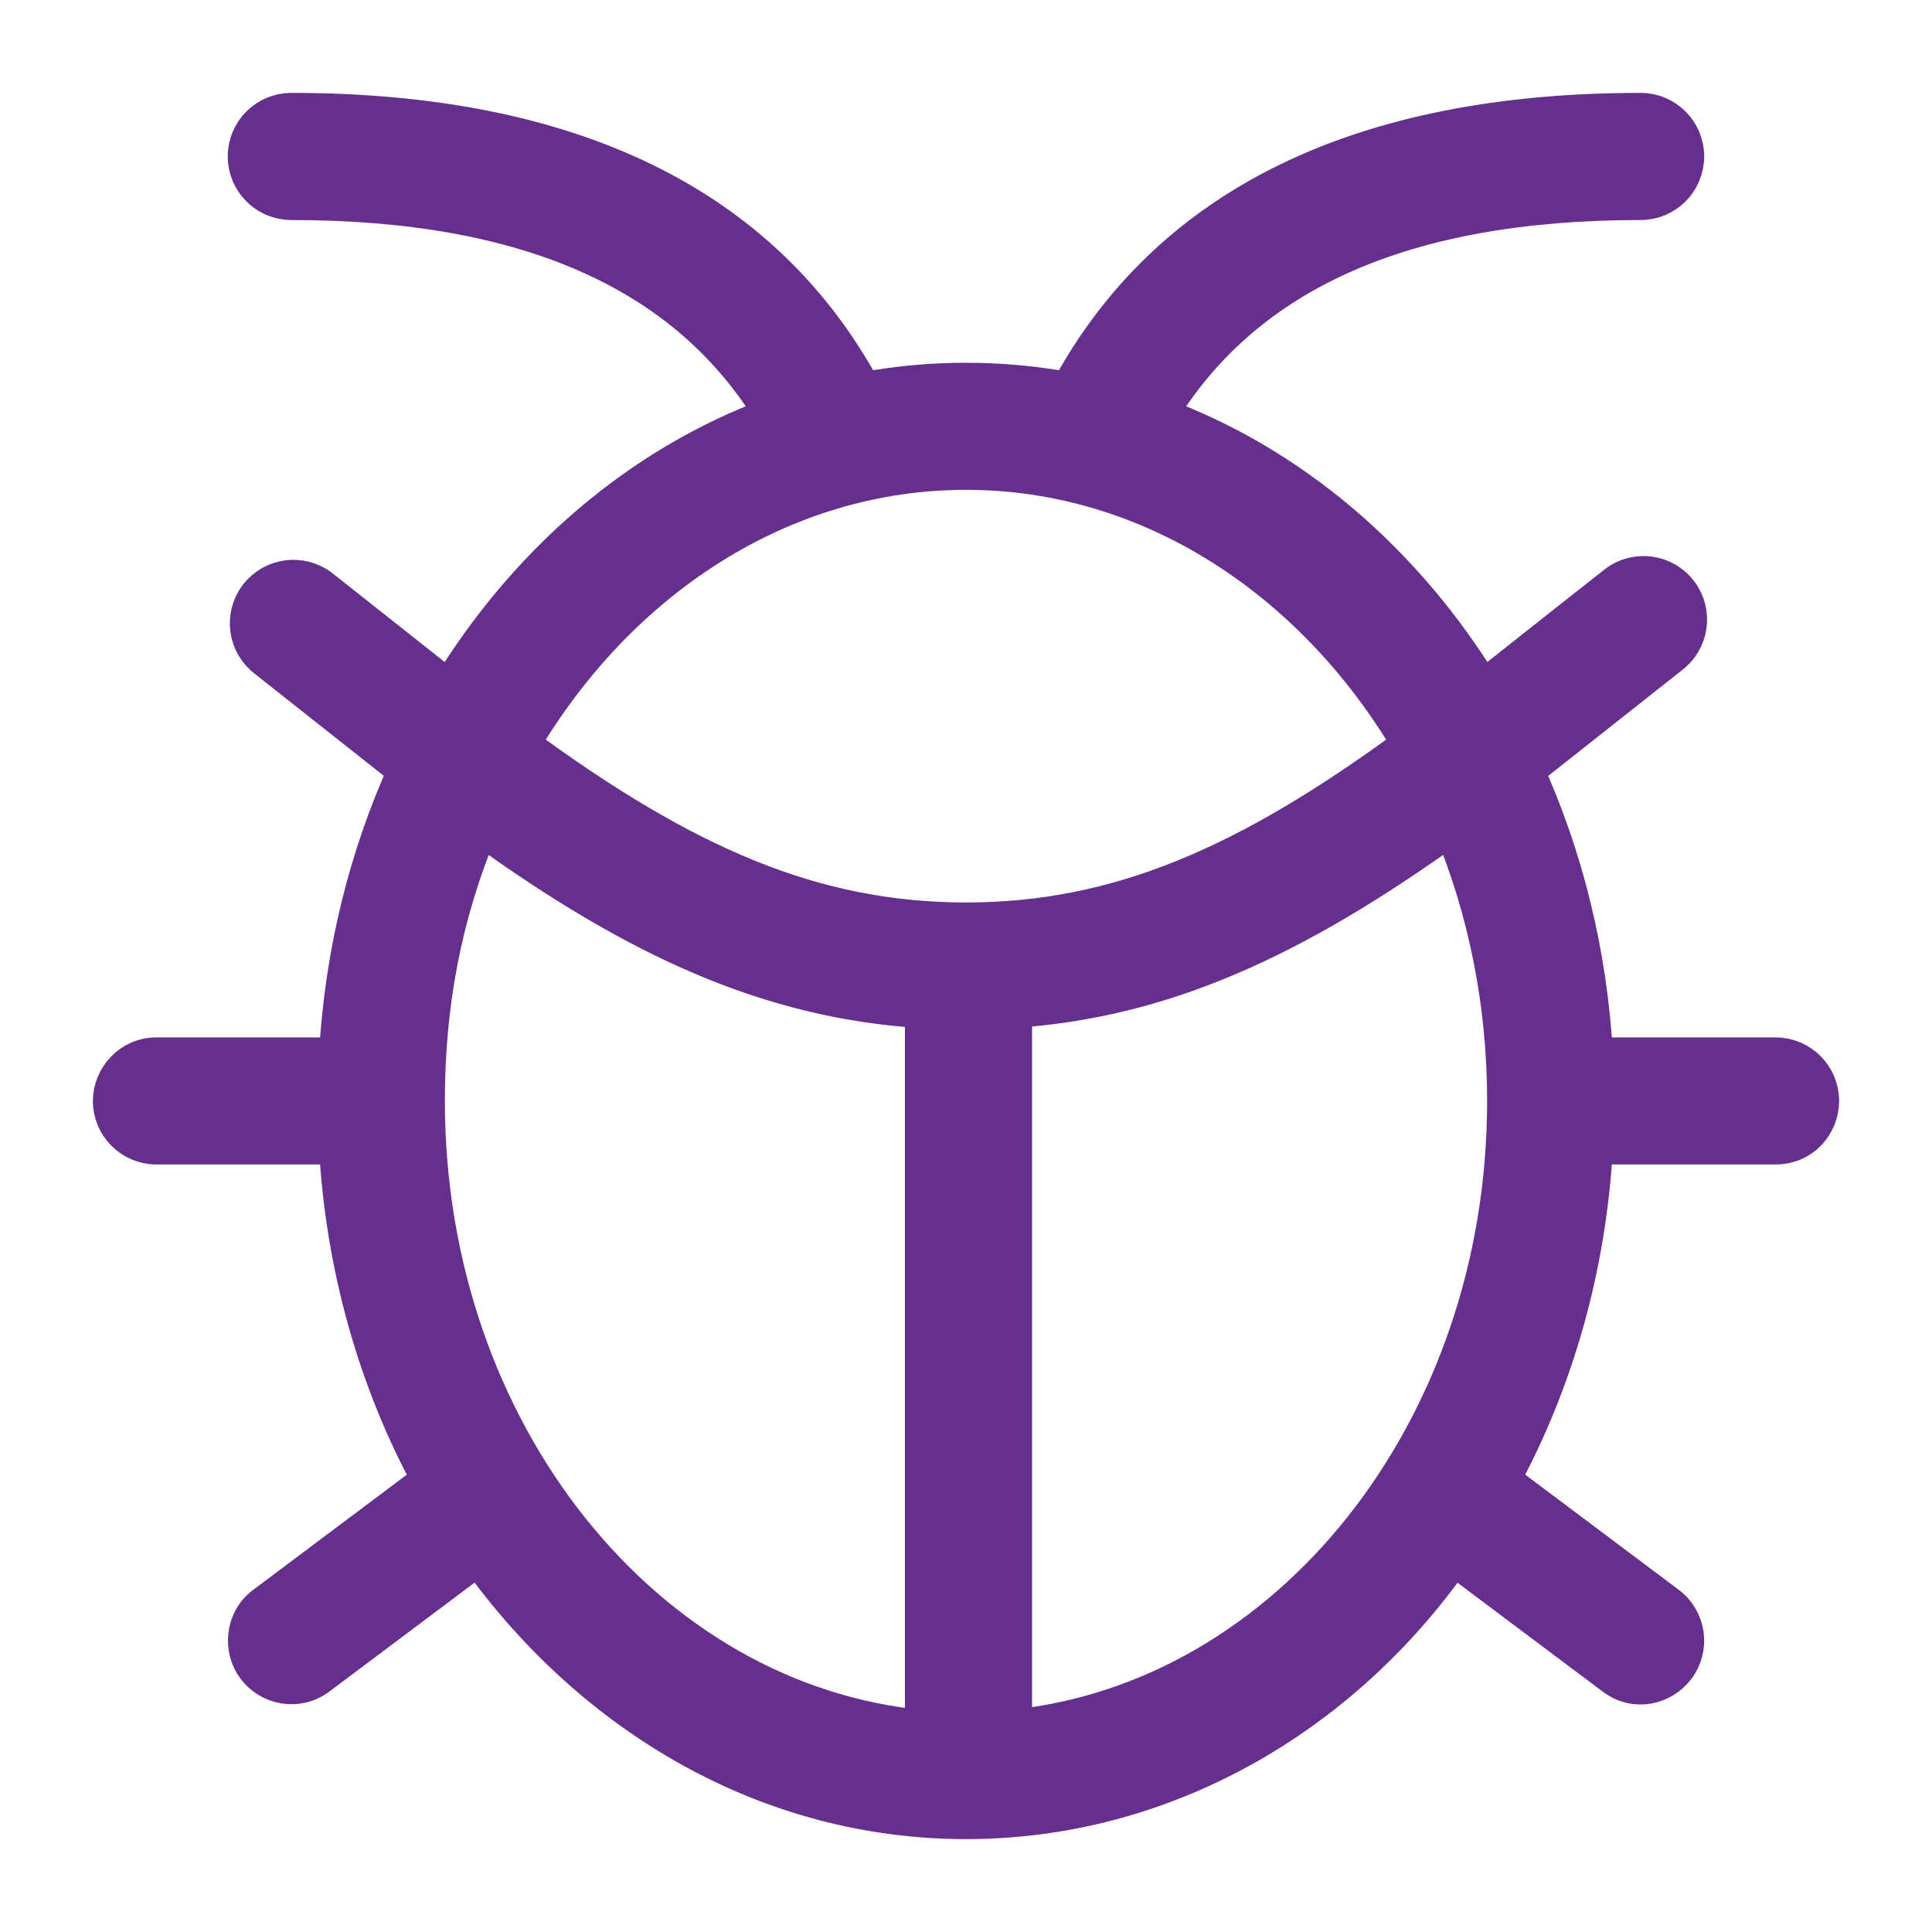
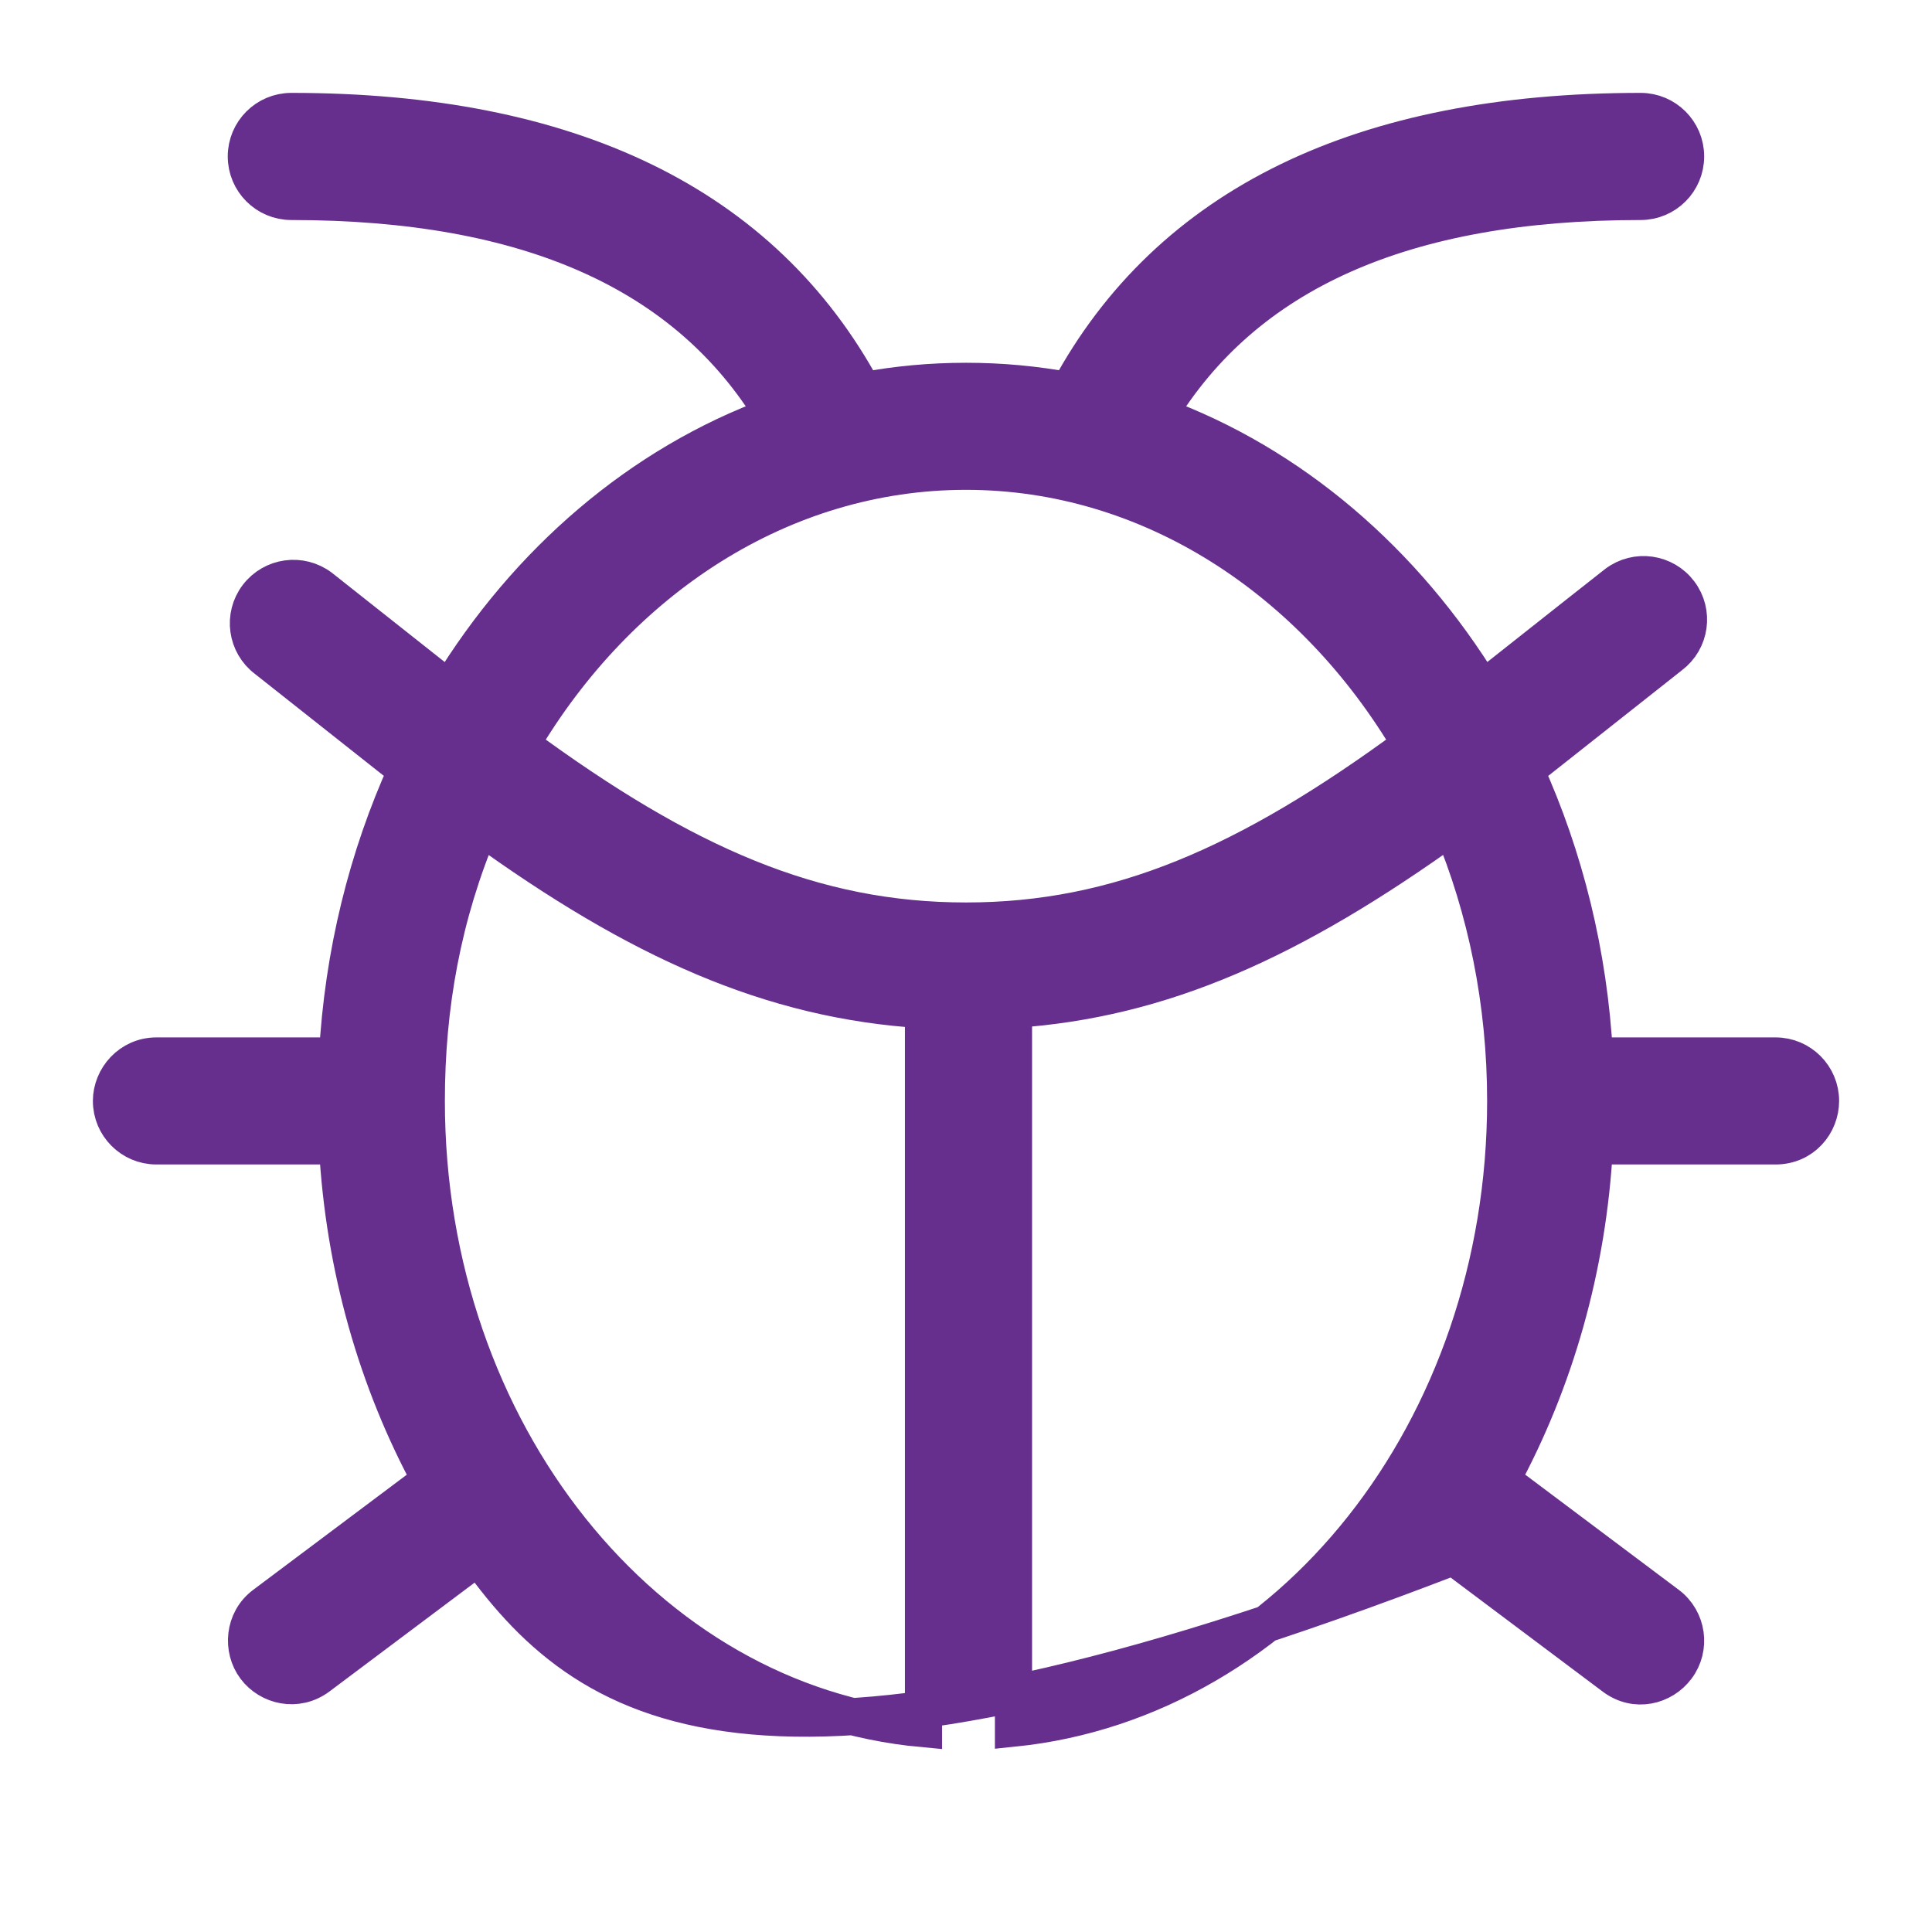
<svg xmlns="http://www.w3.org/2000/svg" width="26" height="26" viewBox="0 0 26 26" fill="none">
-   <path d="M22.079 1.5C22.413 1.5 22.684 1.771 22.684 2.105C22.684 2.44 22.413 2.711 22.079 2.711C18.883 2.711 16.749 3.673 15.587 5.59C17.376 6.244 18.903 7.557 19.953 9.277C21.113 8.36 21.713 7.886 21.754 7.855C22.021 7.654 22.4 7.707 22.601 7.974C22.803 8.241 22.749 8.621 22.482 8.822L20.528 10.366C21.056 11.531 21.383 12.833 21.457 14.211L23.895 14.211C24.229 14.211 24.5 14.482 24.5 14.816C24.5 15.126 24.26 15.421 23.895 15.421H21.457C21.369 17.062 20.922 18.595 20.205 19.917L22.442 21.595C22.709 21.795 22.764 22.175 22.563 22.442C22.378 22.689 22.011 22.787 21.716 22.563L19.561 20.947C18.046 23.113 15.653 24.5 13 24.5C10.347 24.5 7.989 23.113 6.439 20.947L4.284 22.563C3.994 22.779 3.622 22.689 3.437 22.442C3.251 22.195 3.276 21.805 3.558 21.595L5.795 19.918C5.078 18.596 4.631 17.062 4.542 15.421L2.105 15.421C1.771 15.421 1.5 15.15 1.5 14.816C1.5 14.505 1.753 14.211 2.105 14.211L4.542 14.211C4.617 12.832 4.944 11.53 5.472 10.365C4.249 9.397 3.619 8.899 3.583 8.871C3.316 8.669 3.264 8.289 3.466 8.023C3.669 7.757 4.048 7.705 4.315 7.907L6.048 9.278C7.097 7.557 8.623 6.244 10.412 5.59C9.251 3.673 7.116 2.711 3.921 2.711C3.586 2.711 3.315 2.44 3.315 2.105C3.315 1.771 3.586 1.5 3.921 1.5C7.663 1.5 10.261 2.75 11.618 5.259C12.067 5.175 12.529 5.132 13 5.132C13.471 5.132 13.933 5.175 14.383 5.259C15.738 2.75 18.337 1.5 22.079 1.5ZM6.464 11.119C5.956 12.318 5.737 13.541 5.737 14.816C5.737 19.287 8.701 22.923 12.428 23.264V13.588C10.372 13.463 8.585 12.655 6.464 11.119ZM19.536 11.117C17.376 12.671 15.631 13.448 13.639 13.584L13.639 23.257C17.334 22.88 20.263 19.26 20.263 14.816C20.263 13.488 20.002 12.233 19.536 11.117ZM13 6.342C10.524 6.342 8.325 7.795 7.012 10.02C9.211 11.638 10.954 12.395 13 12.395C15.046 12.395 16.789 11.638 18.987 10.02C17.674 7.795 15.475 6.342 13 6.342Z" fill="#662F8E" stroke="#662F8E" stroke-width="0.5" />
+   <path d="M22.079 1.5C22.413 1.5 22.684 1.771 22.684 2.105C22.684 2.44 22.413 2.711 22.079 2.711C18.883 2.711 16.749 3.673 15.587 5.59C17.376 6.244 18.903 7.557 19.953 9.277C21.113 8.36 21.713 7.886 21.754 7.855C22.021 7.654 22.4 7.707 22.601 7.974C22.803 8.241 22.749 8.621 22.482 8.822L20.528 10.366C21.056 11.531 21.383 12.833 21.457 14.211L23.895 14.211C24.229 14.211 24.5 14.482 24.5 14.816C24.5 15.126 24.26 15.421 23.895 15.421H21.457C21.369 17.062 20.922 18.595 20.205 19.917L22.442 21.595C22.709 21.795 22.764 22.175 22.563 22.442C22.378 22.689 22.011 22.787 21.716 22.563L19.561 20.947C10.347 24.5 7.989 23.113 6.439 20.947L4.284 22.563C3.994 22.779 3.622 22.689 3.437 22.442C3.251 22.195 3.276 21.805 3.558 21.595L5.795 19.918C5.078 18.596 4.631 17.062 4.542 15.421L2.105 15.421C1.771 15.421 1.5 15.15 1.5 14.816C1.5 14.505 1.753 14.211 2.105 14.211L4.542 14.211C4.617 12.832 4.944 11.53 5.472 10.365C4.249 9.397 3.619 8.899 3.583 8.871C3.316 8.669 3.264 8.289 3.466 8.023C3.669 7.757 4.048 7.705 4.315 7.907L6.048 9.278C7.097 7.557 8.623 6.244 10.412 5.59C9.251 3.673 7.116 2.711 3.921 2.711C3.586 2.711 3.315 2.44 3.315 2.105C3.315 1.771 3.586 1.5 3.921 1.5C7.663 1.5 10.261 2.75 11.618 5.259C12.067 5.175 12.529 5.132 13 5.132C13.471 5.132 13.933 5.175 14.383 5.259C15.738 2.75 18.337 1.5 22.079 1.5ZM6.464 11.119C5.956 12.318 5.737 13.541 5.737 14.816C5.737 19.287 8.701 22.923 12.428 23.264V13.588C10.372 13.463 8.585 12.655 6.464 11.119ZM19.536 11.117C17.376 12.671 15.631 13.448 13.639 13.584L13.639 23.257C17.334 22.88 20.263 19.26 20.263 14.816C20.263 13.488 20.002 12.233 19.536 11.117ZM13 6.342C10.524 6.342 8.325 7.795 7.012 10.02C9.211 11.638 10.954 12.395 13 12.395C15.046 12.395 16.789 11.638 18.987 10.02C17.674 7.795 15.475 6.342 13 6.342Z" fill="#662F8E" stroke="#662F8E" stroke-width="0.5" />
</svg>